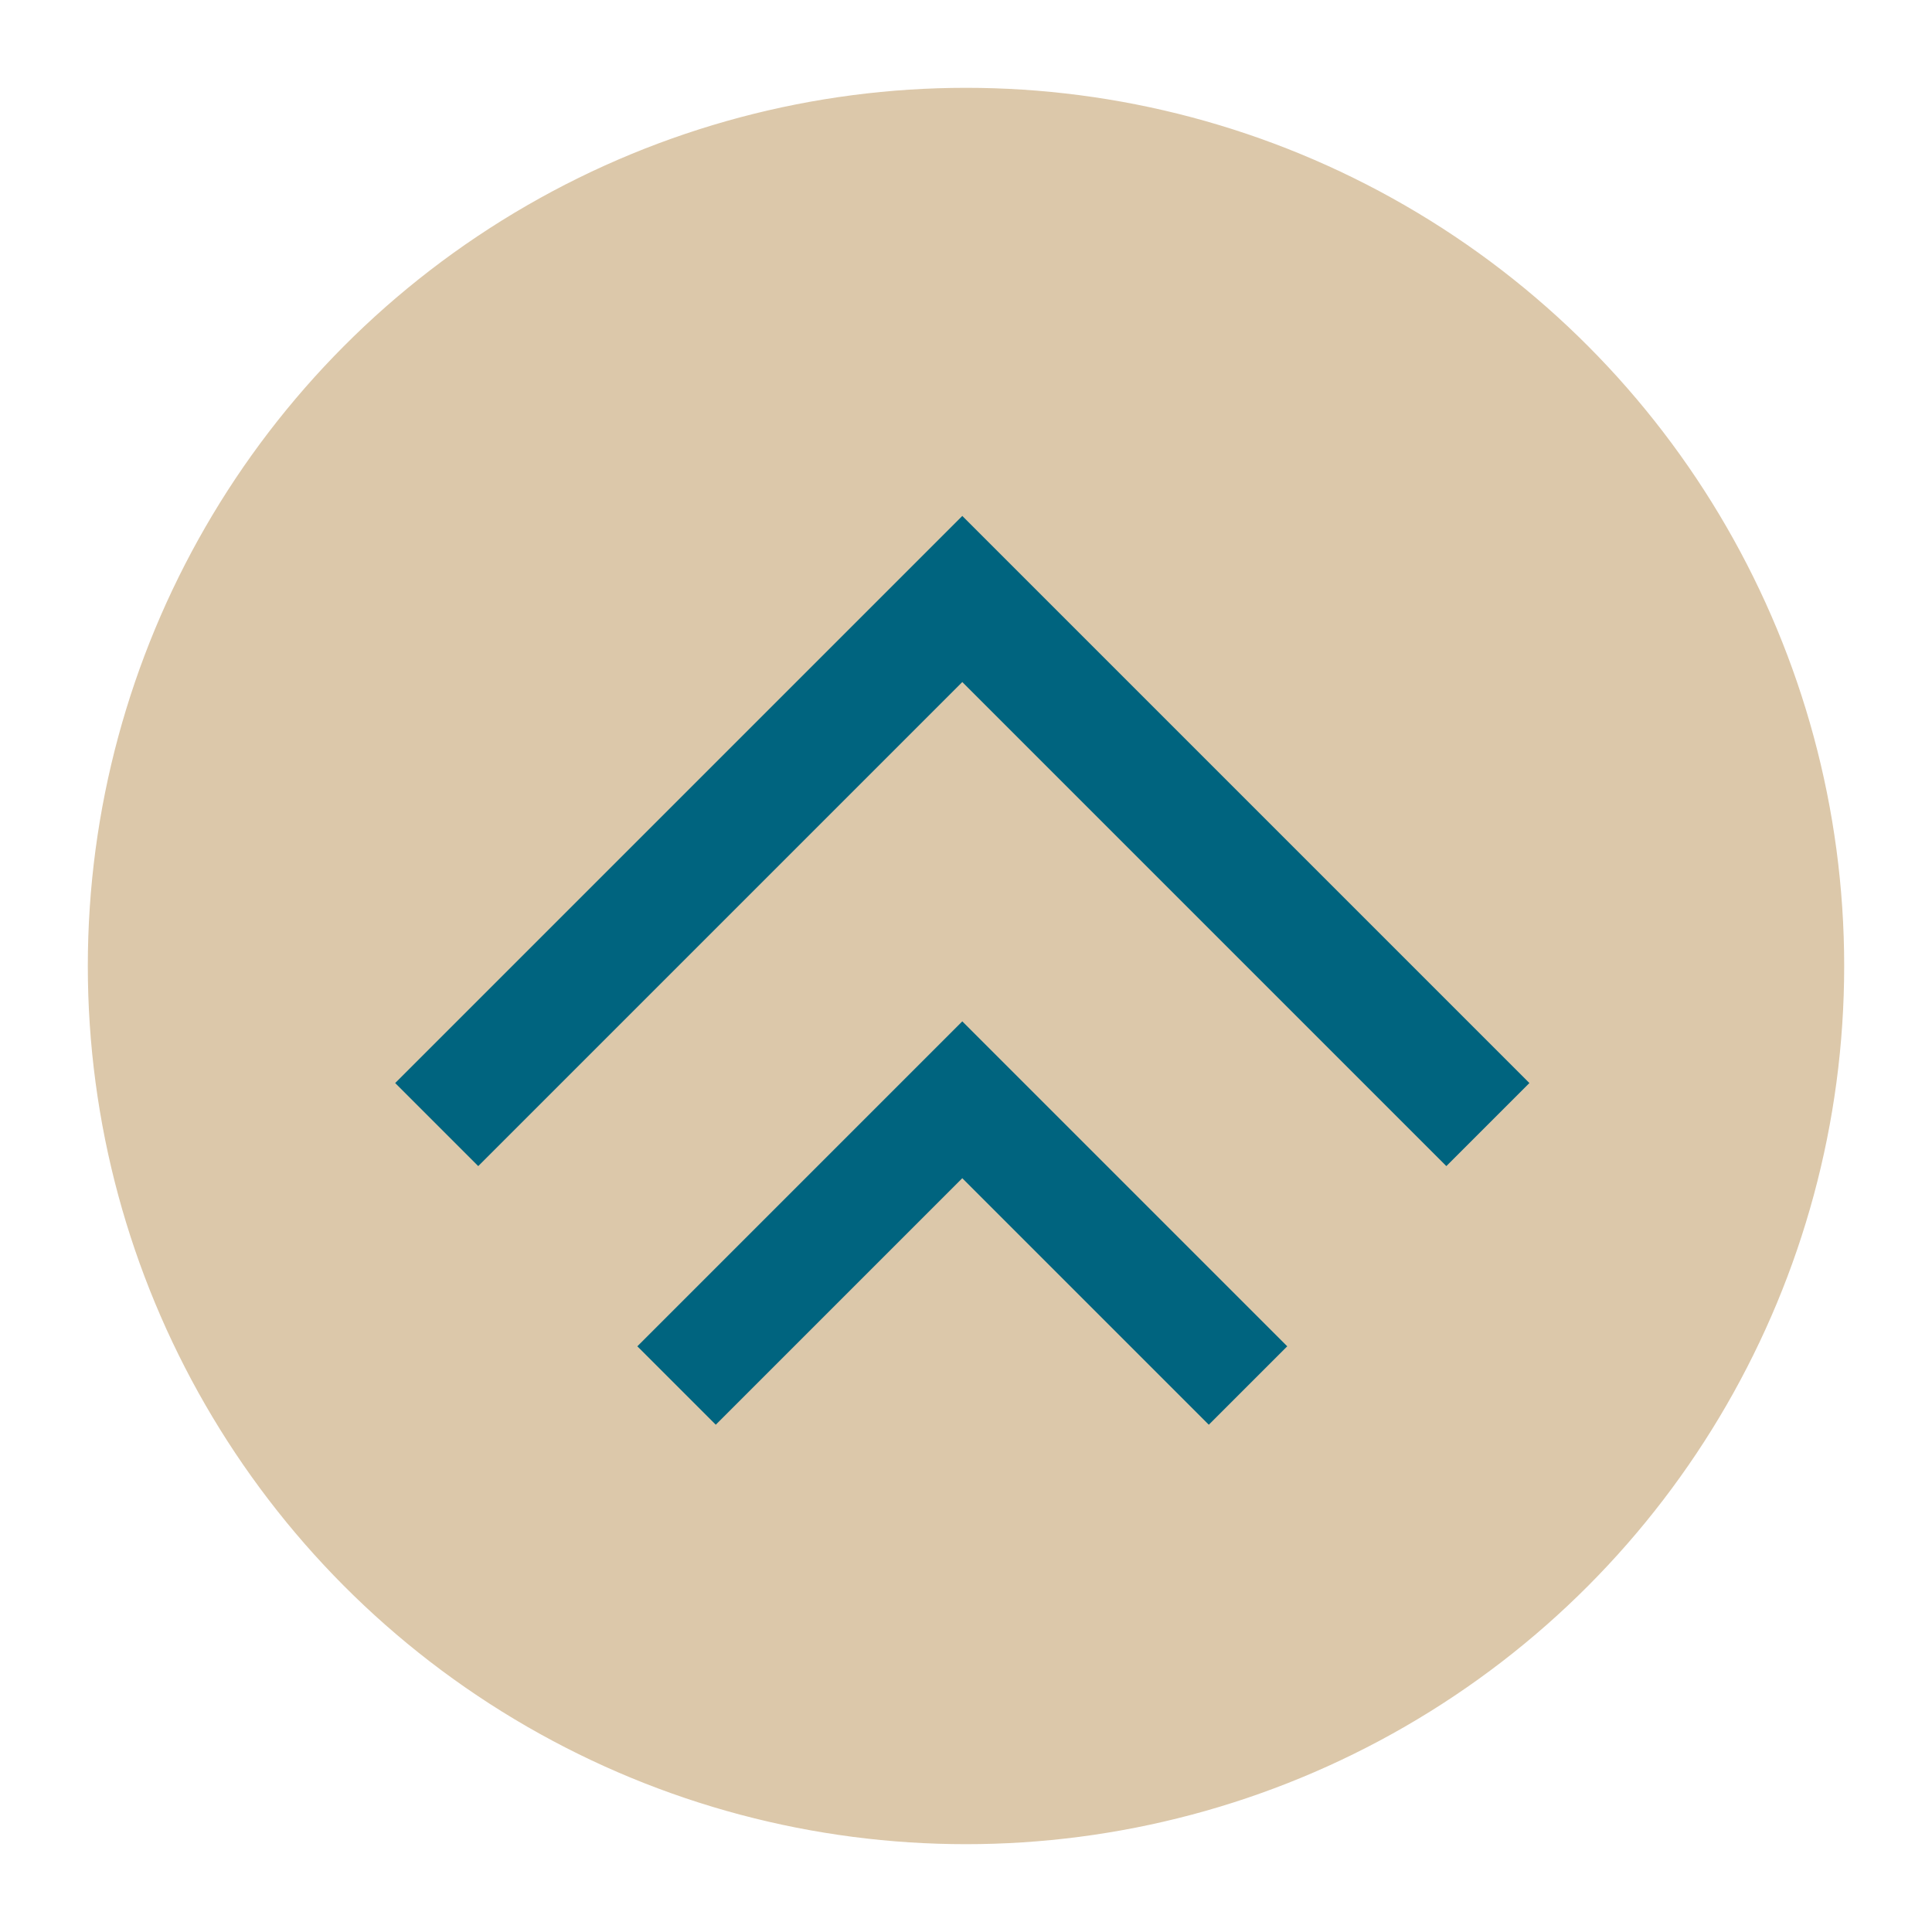
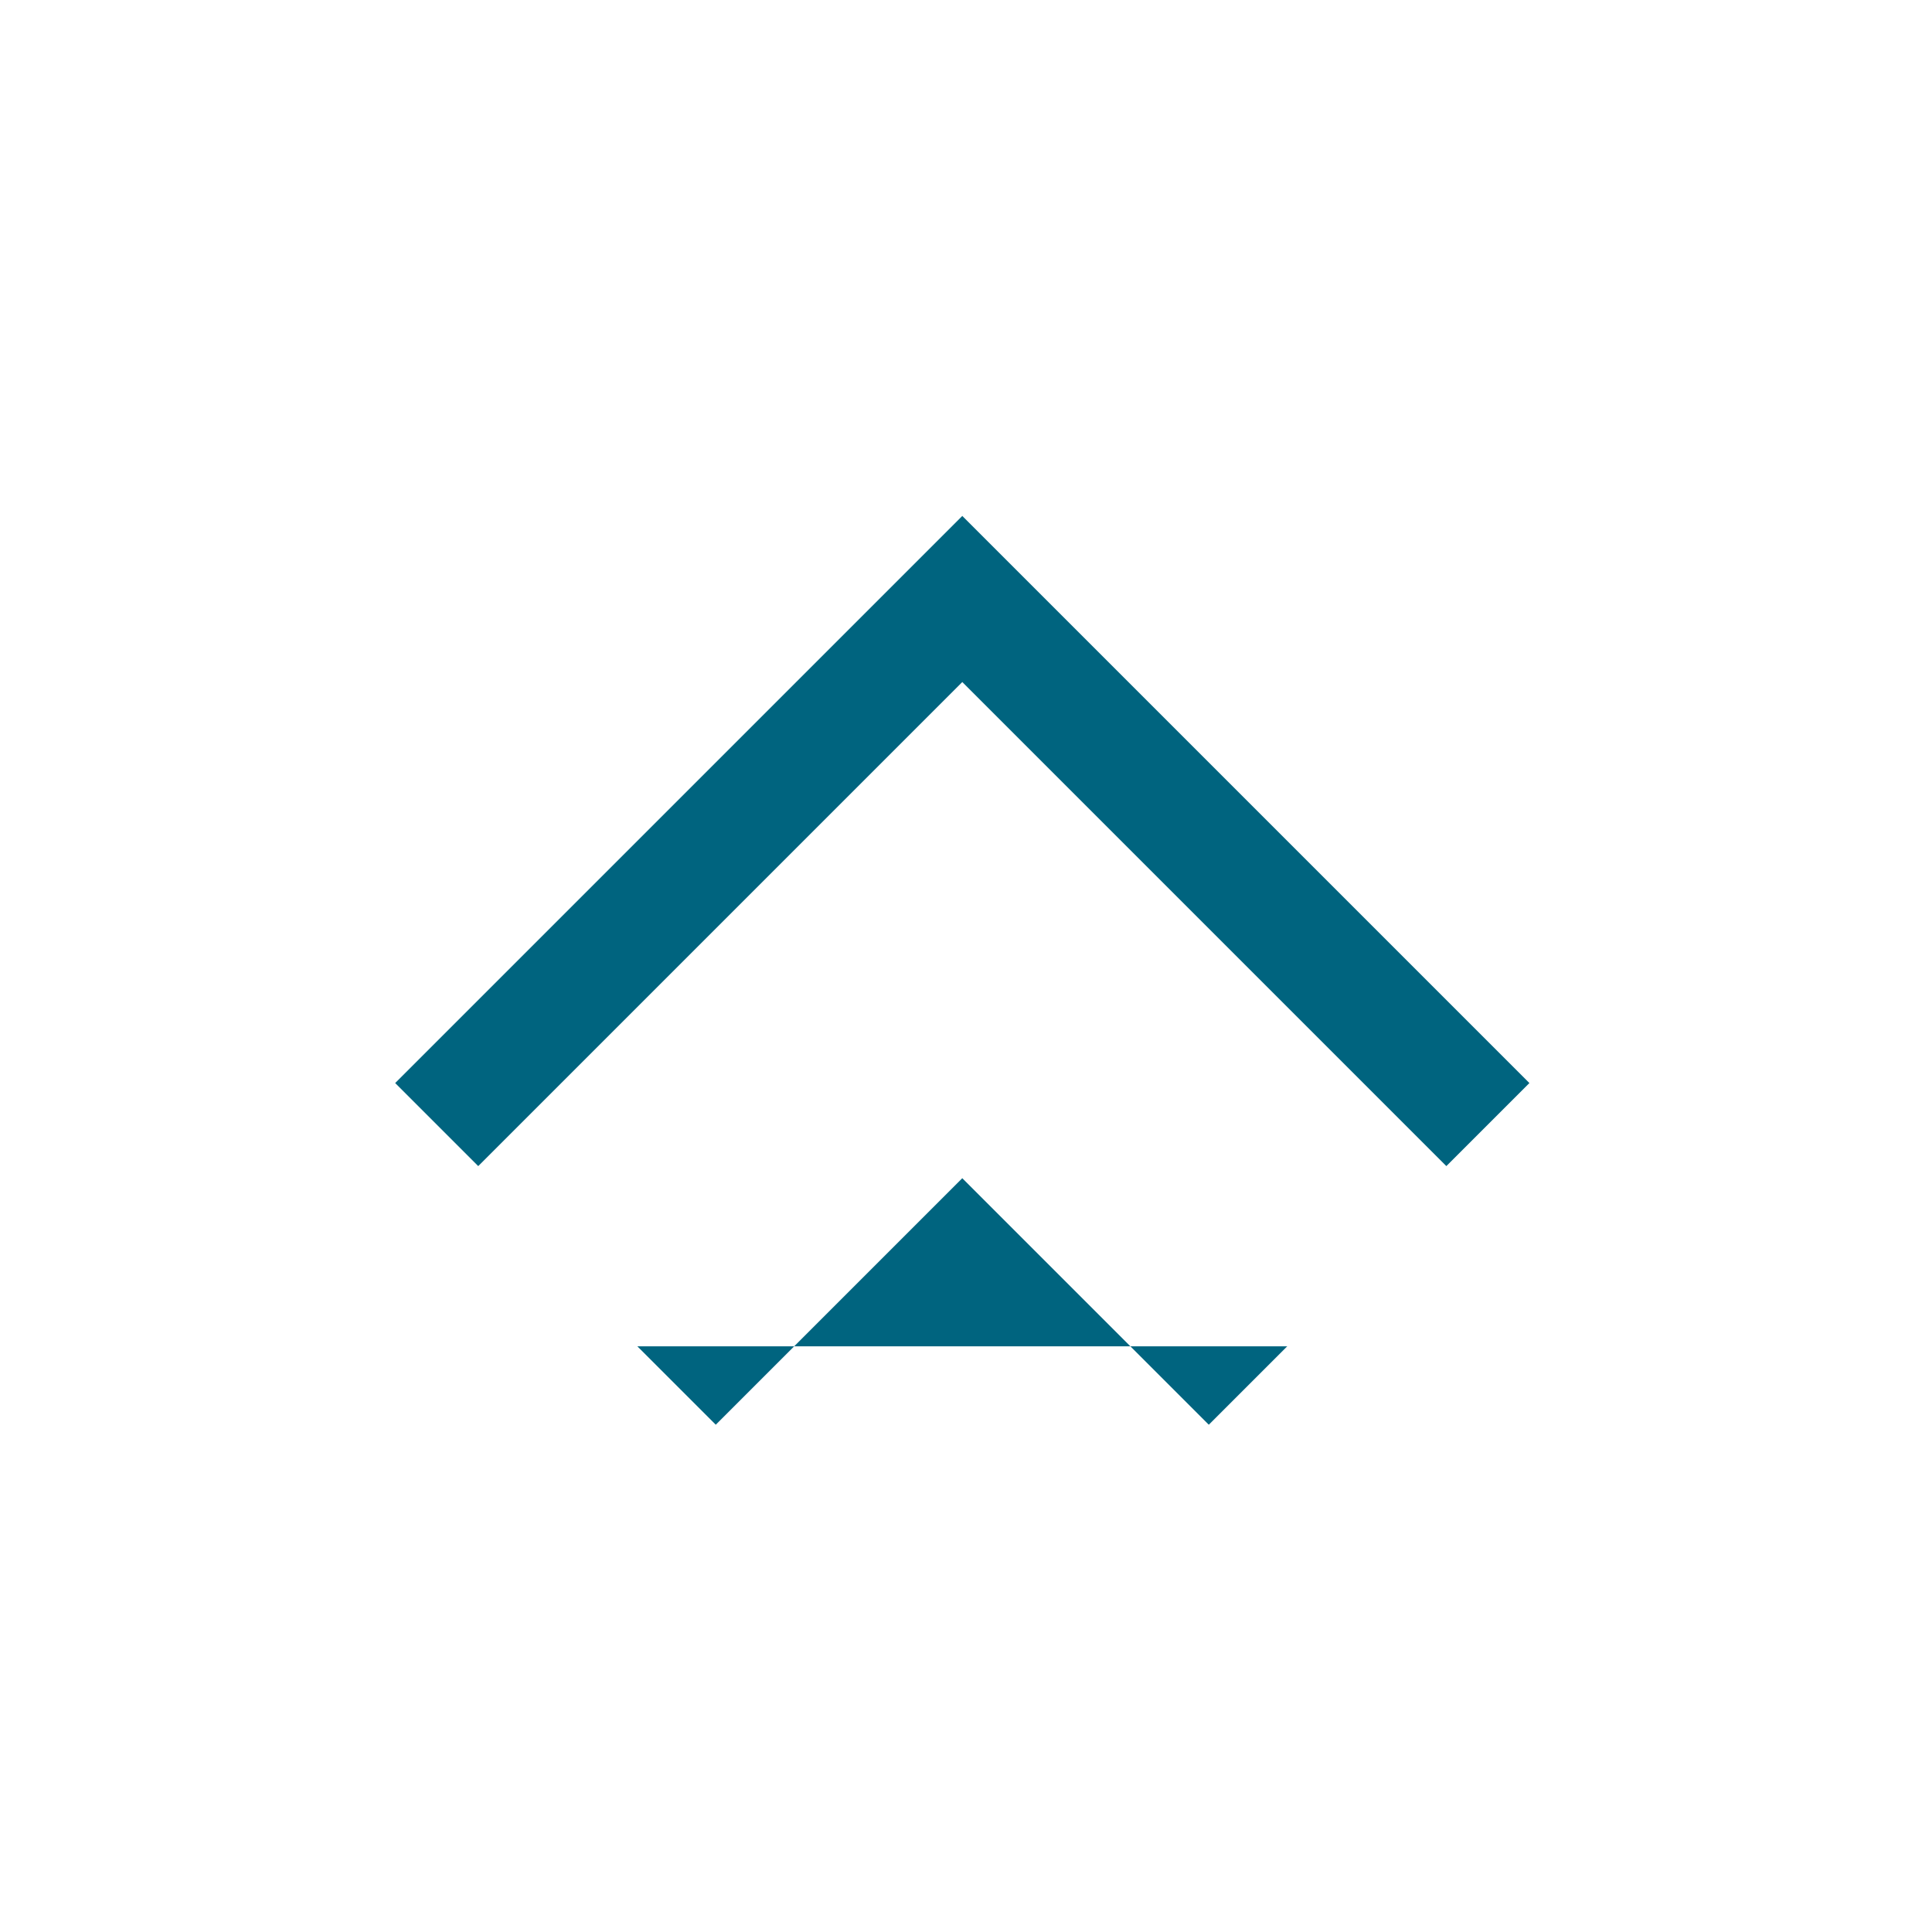
<svg xmlns="http://www.w3.org/2000/svg" width="176" height="176" viewBox="0 0 176 176" fill="none">
  <g filter="url(#filter0_d_606_232)">
-     <circle cx="88" cy="88" r="79" fill="#DCC8AA" stroke="#DCC8AA" stroke-width="2" />
    <path fill-rule="evenodd" clip-rule="evenodd" d="M139.324 98.662L87.662 47L36 98.662L43.566 106.228L87.662 62.131L131.758 106.228L139.324 98.662Z" fill="#00647F" />
-     <path fill-rule="evenodd" clip-rule="evenodd" d="M117.264 122.645L87.662 93.043L58.06 122.645L65.205 129.789L87.662 107.332L110.119 129.789L117.264 122.645Z" fill="#00647F" />
+     <path fill-rule="evenodd" clip-rule="evenodd" d="M117.264 122.645L58.06 122.645L65.205 129.789L87.662 107.332L110.119 129.789L117.264 122.645Z" fill="#00647F" />
  </g>
  <defs>
    <filter id="filter0_d_606_232" x="0" y="0" width="176" height="176" filterUnits="userSpaceOnUse" color-interpolation-filters="sRGB">
      <feFlood flood-opacity="0" result="BackgroundImageFix" />
      <feColorMatrix in="SourceAlpha" type="matrix" values="0 0 0 0 0 0 0 0 0 0 0 0 0 0 0 0 0 0 127 0" result="hardAlpha" />
      <feOffset />
      <feGaussianBlur stdDeviation="4" />
      <feComposite in2="hardAlpha" operator="out" />
      <feColorMatrix type="matrix" values="0 0 0 0 0 0 0 0 0 0 0 0 0 0 0 0 0 0 0.25 0" />
      <feBlend mode="normal" in2="BackgroundImageFix" result="effect1_dropShadow_606_232" />
      <feBlend mode="normal" in="SourceGraphic" in2="effect1_dropShadow_606_232" result="shape" />
    </filter>
  </defs>
</svg>